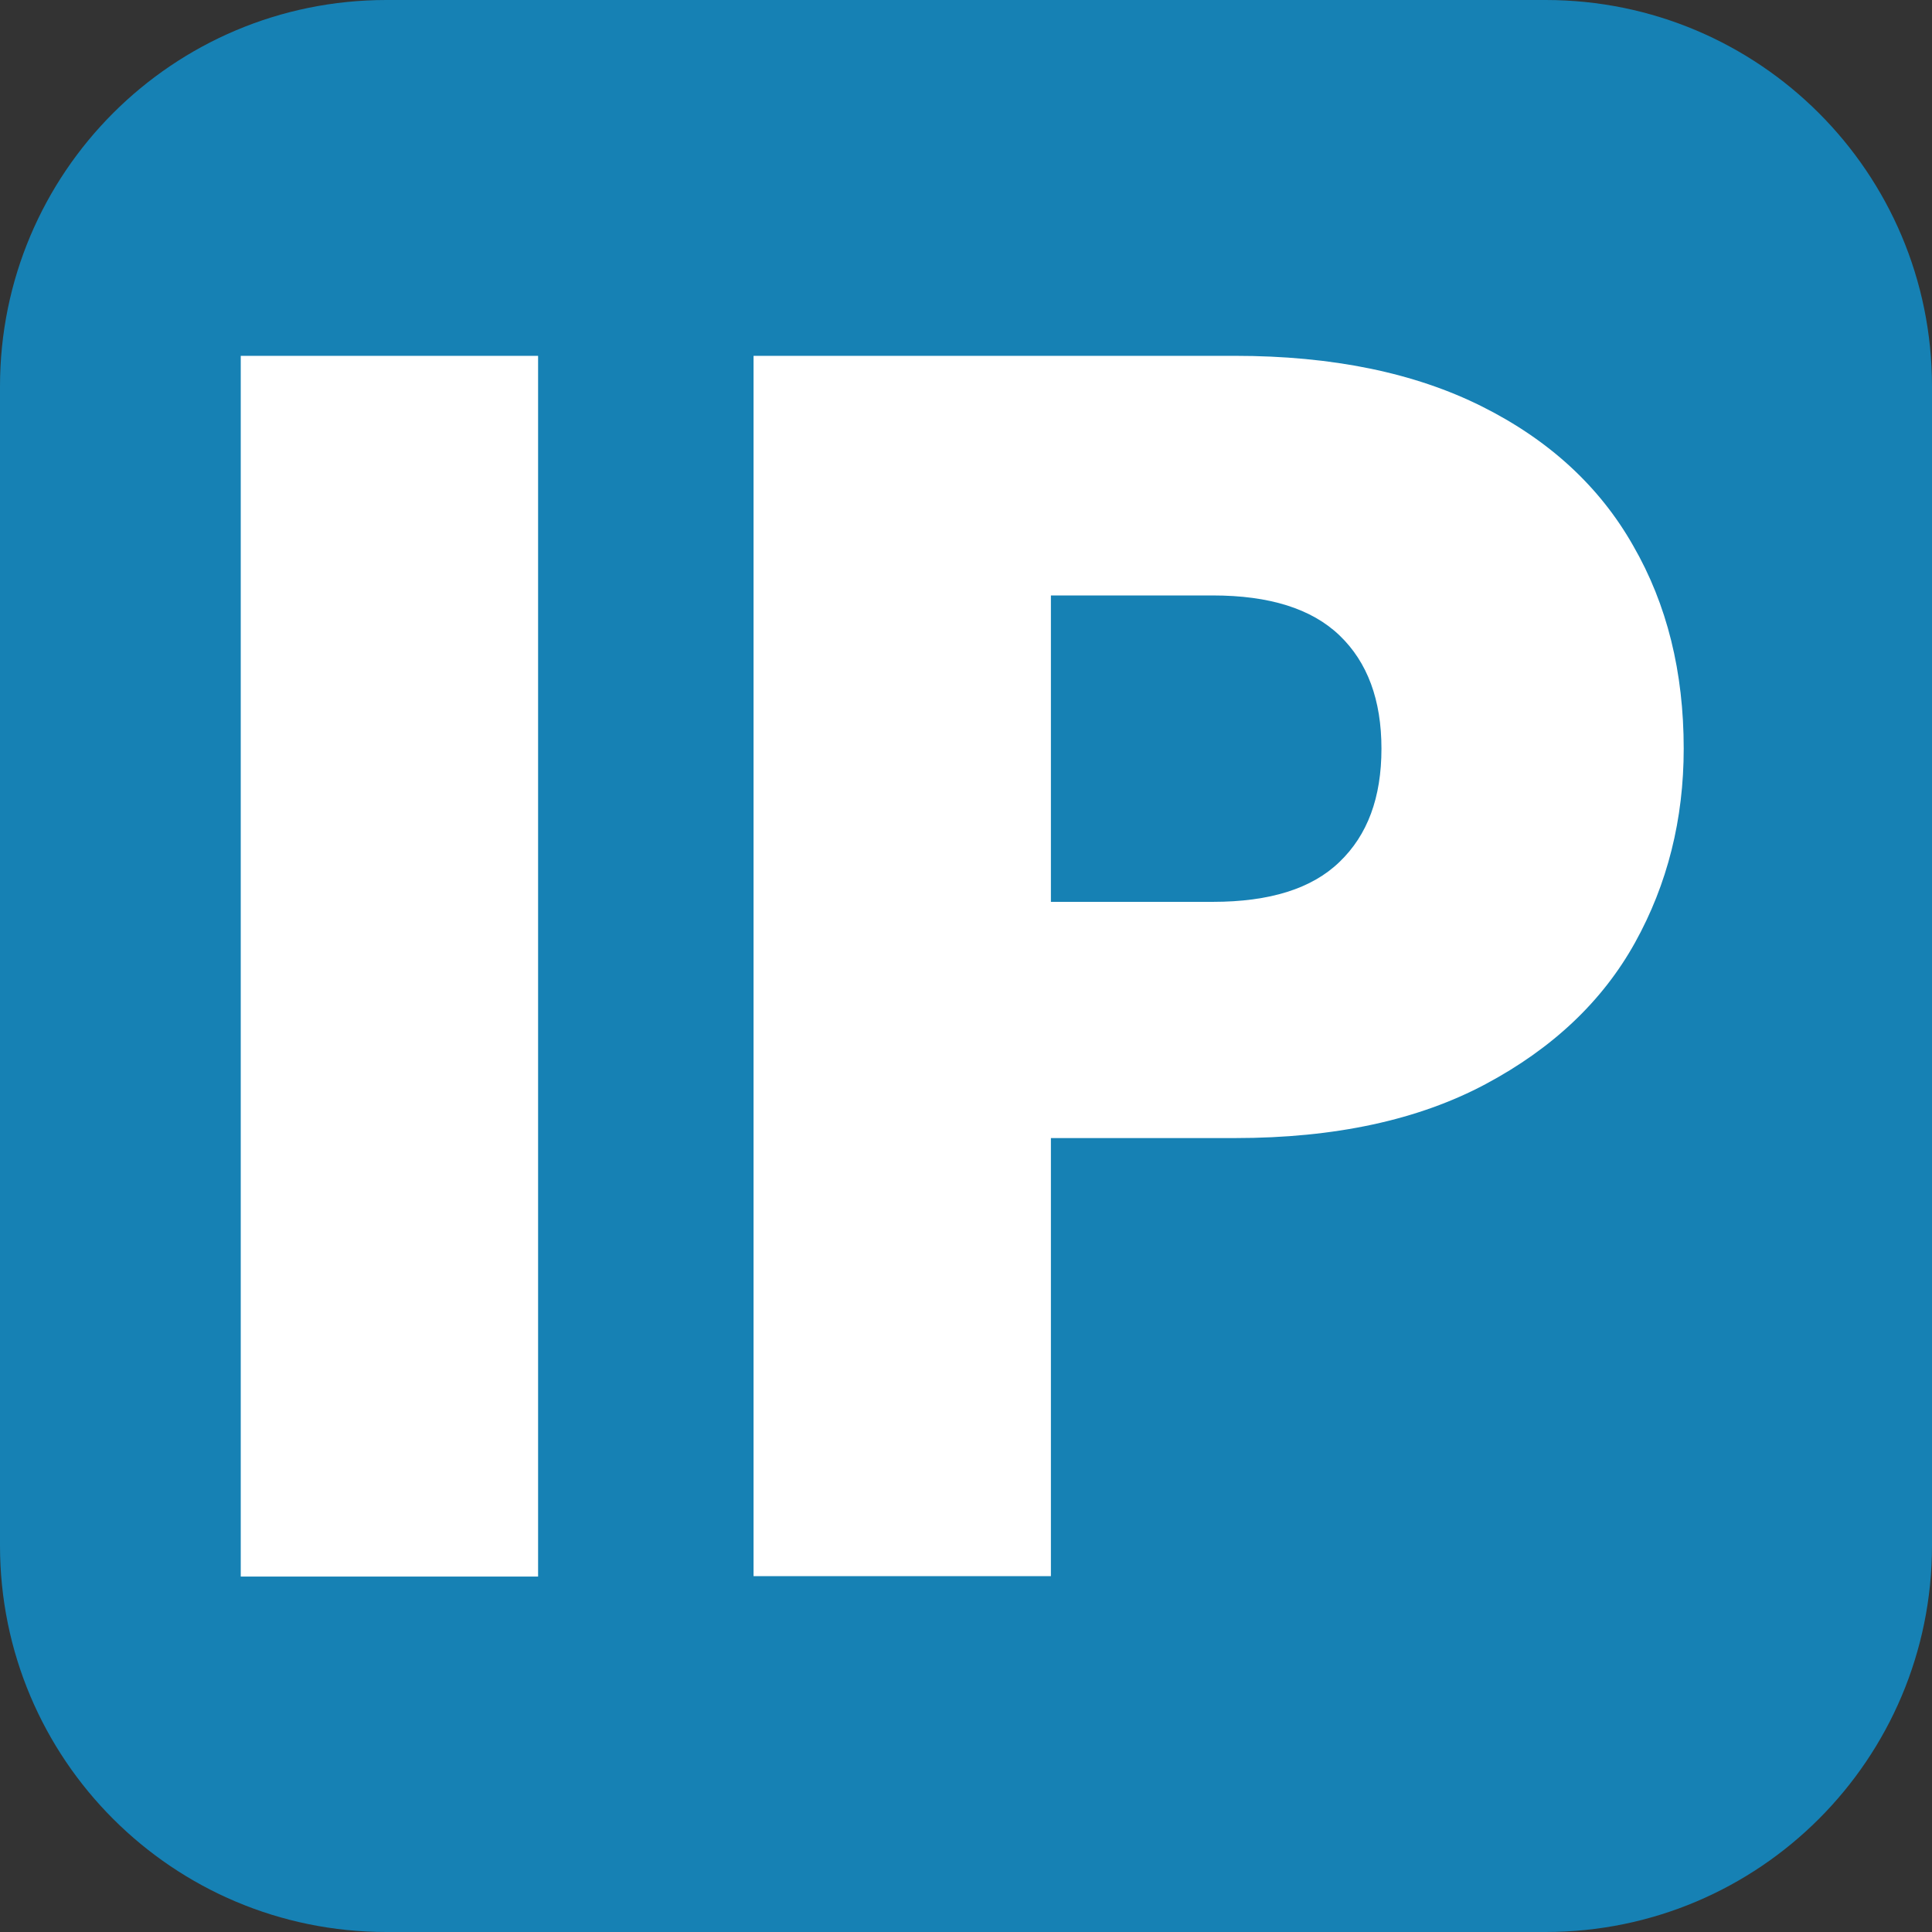
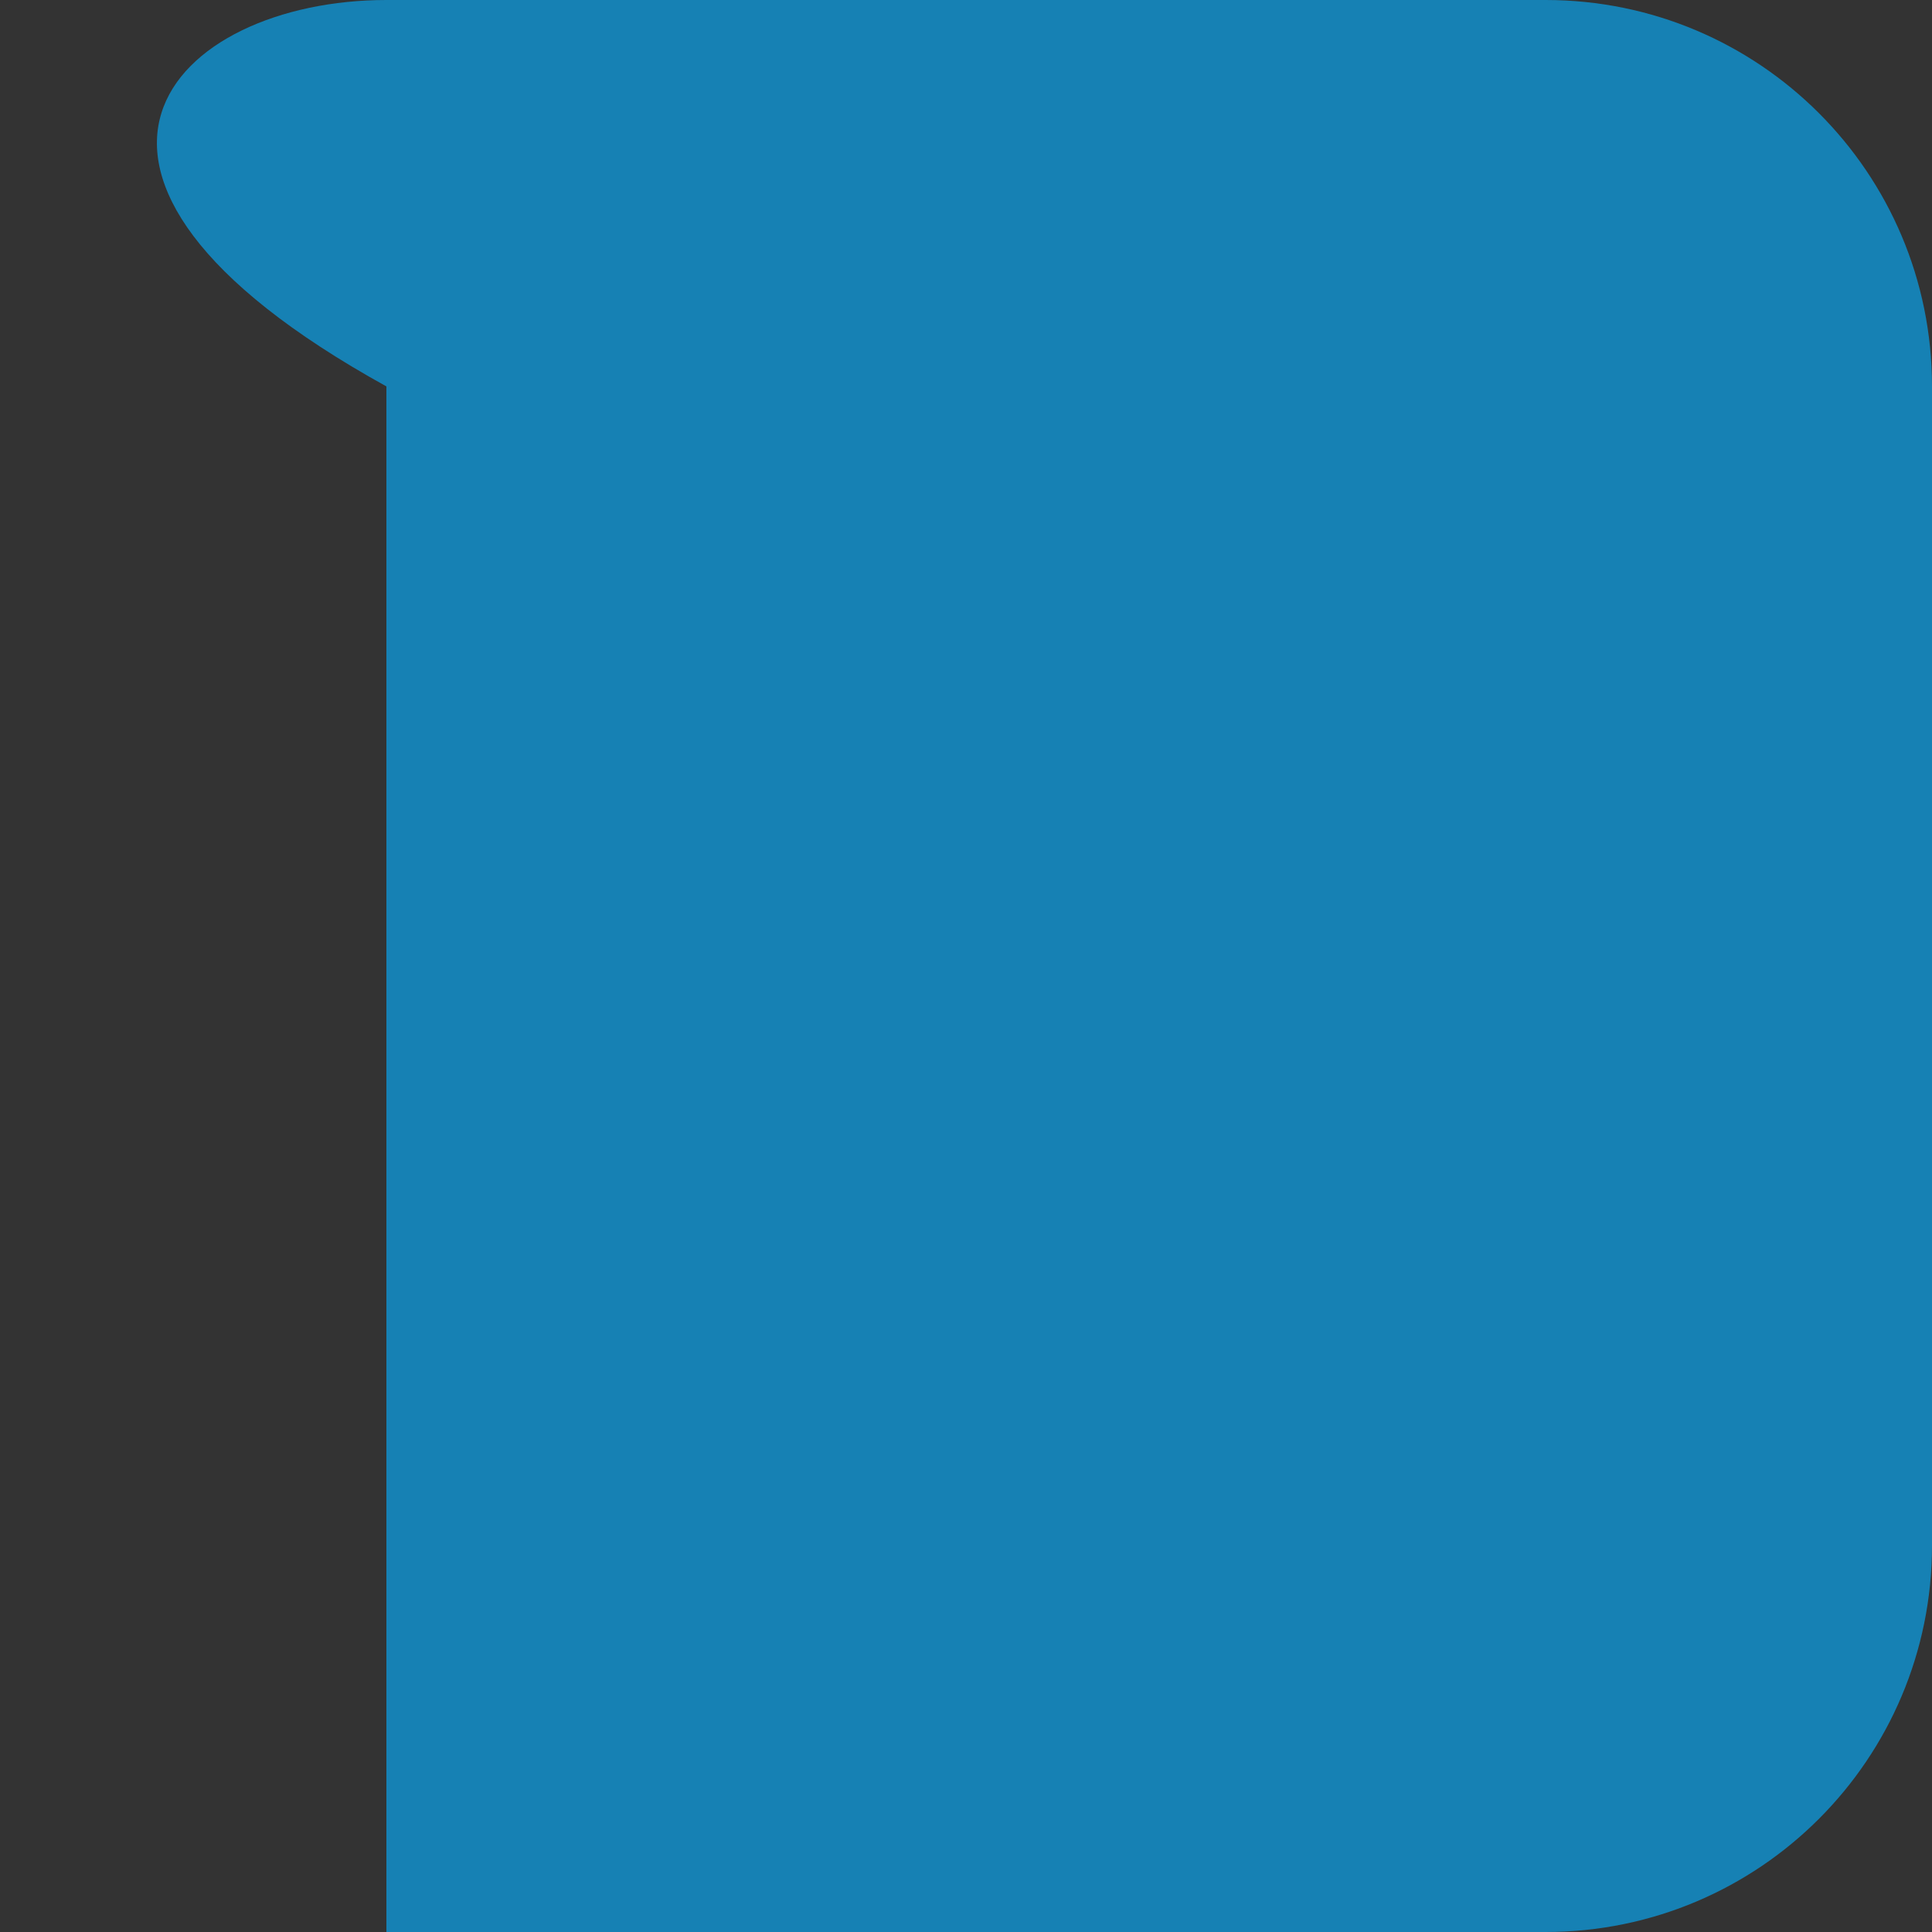
<svg xmlns="http://www.w3.org/2000/svg" version="1.1" id="Layer_1" x="0px" y="0px" viewBox="0 0 512 512" style="enable-background:new 0 0 512 512;" xml:space="preserve">
  <rect x="0" y="0" width="512" height="512" fill="#333333" stroke="none" />
  <style type="text/css">
	.st0{fill:#1681B4;}
	.st1{fill:#FFFFFF;}
</style>
-   <path class="st0" d="M102.4,0h307.2C466.2,0,512,45.8,512,102.4v307.2c0,56.6-45.8,102.4-102.4,102.4H102.4  C45.8,512,0,466.2,0,409.6V102.4C0,45.8,45.8,0,102.4,0z" />
-   <path class="st1" d="M63.8,94.3h78.8v323.5H63.8V94.3z M446.2,198.4c0,18.7-4.3,35.9-12.9,51.4s-21.8,28-39.6,37.5  c-17.8,9.5-39.9,14.3-66.4,14.3h-48.8v116.1h-78.8V94.3h127.6c25.8,0,47.6,4.5,65.4,13.4s31.2,21.2,40.1,36.9  C441.8,160.2,446.2,178.1,446.2,198.4L446.2,198.4L446.2,198.4z M321.4,239c15.1,0,26.3-3.5,33.6-10.6c7.4-7.1,11.1-17,11.1-30l0,0  c0-12.9-3.7-22.9-11.1-30s-18.6-10.6-33.6-10.6h-42.9V239L321.4,239L321.4,239z" />
+   <path class="st0" d="M102.4,0h307.2C466.2,0,512,45.8,512,102.4v307.2c0,56.6-45.8,102.4-102.4,102.4H102.4  V102.4C0,45.8,45.8,0,102.4,0z" />
</svg>